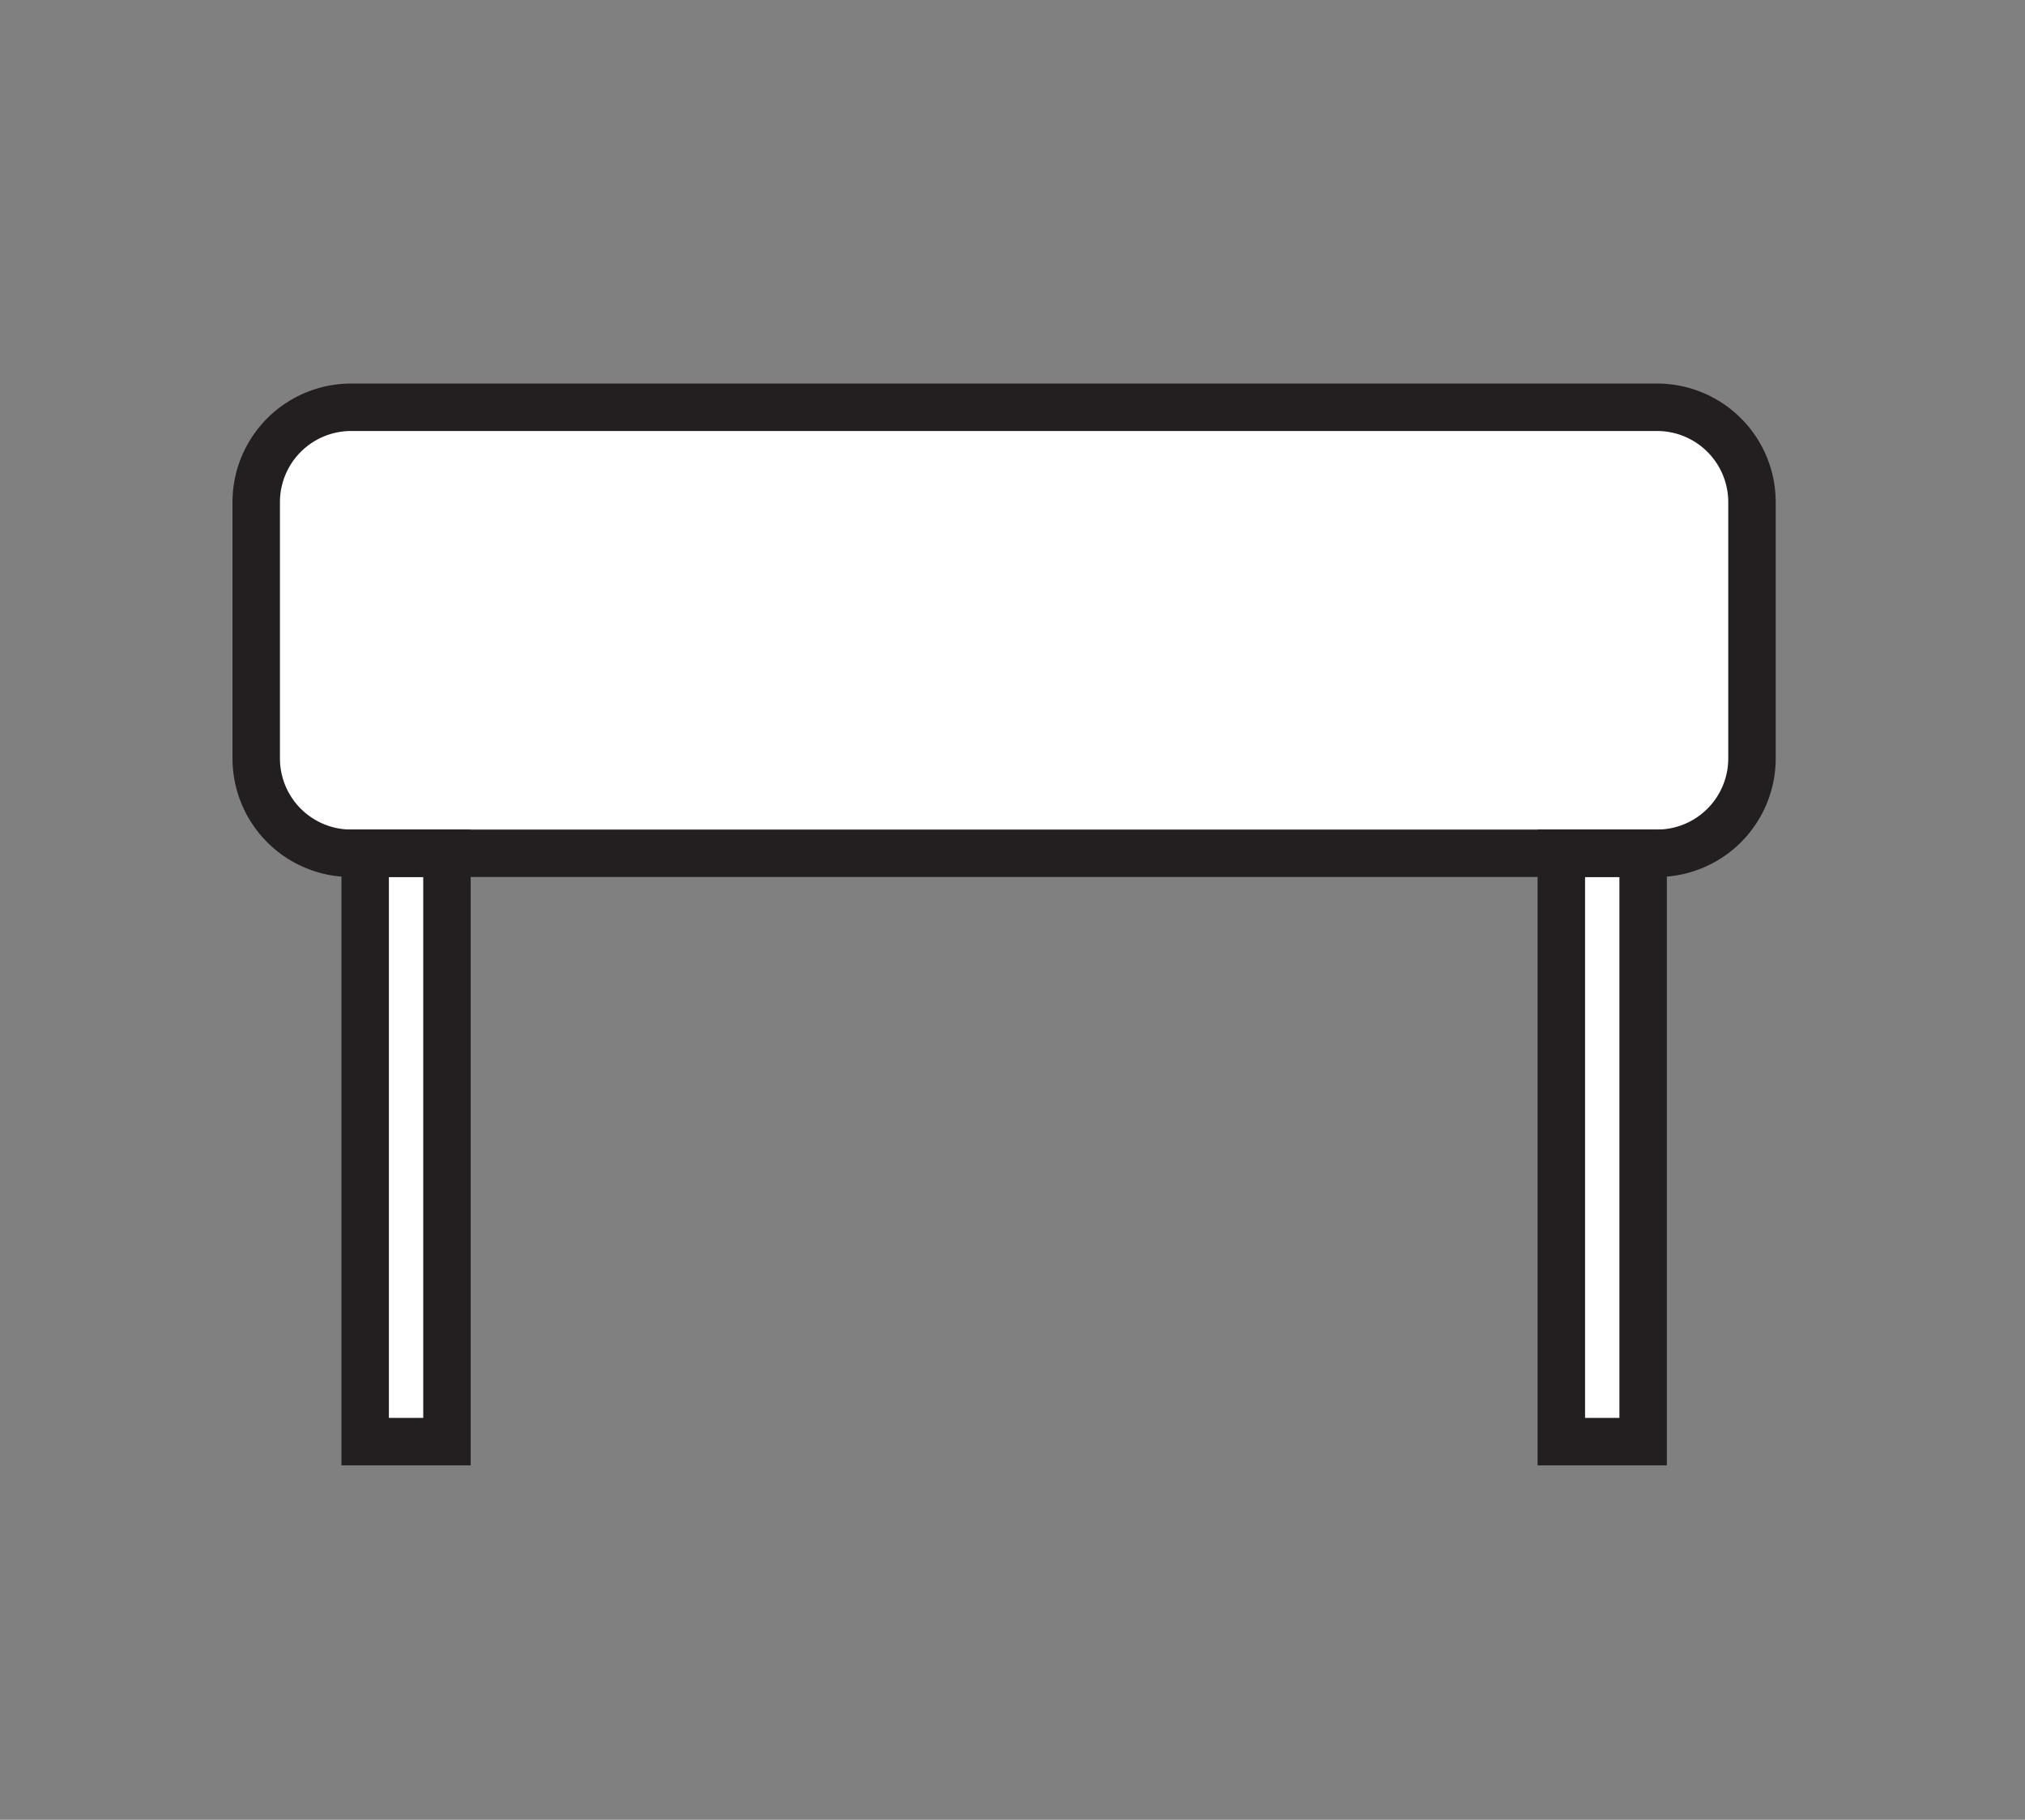
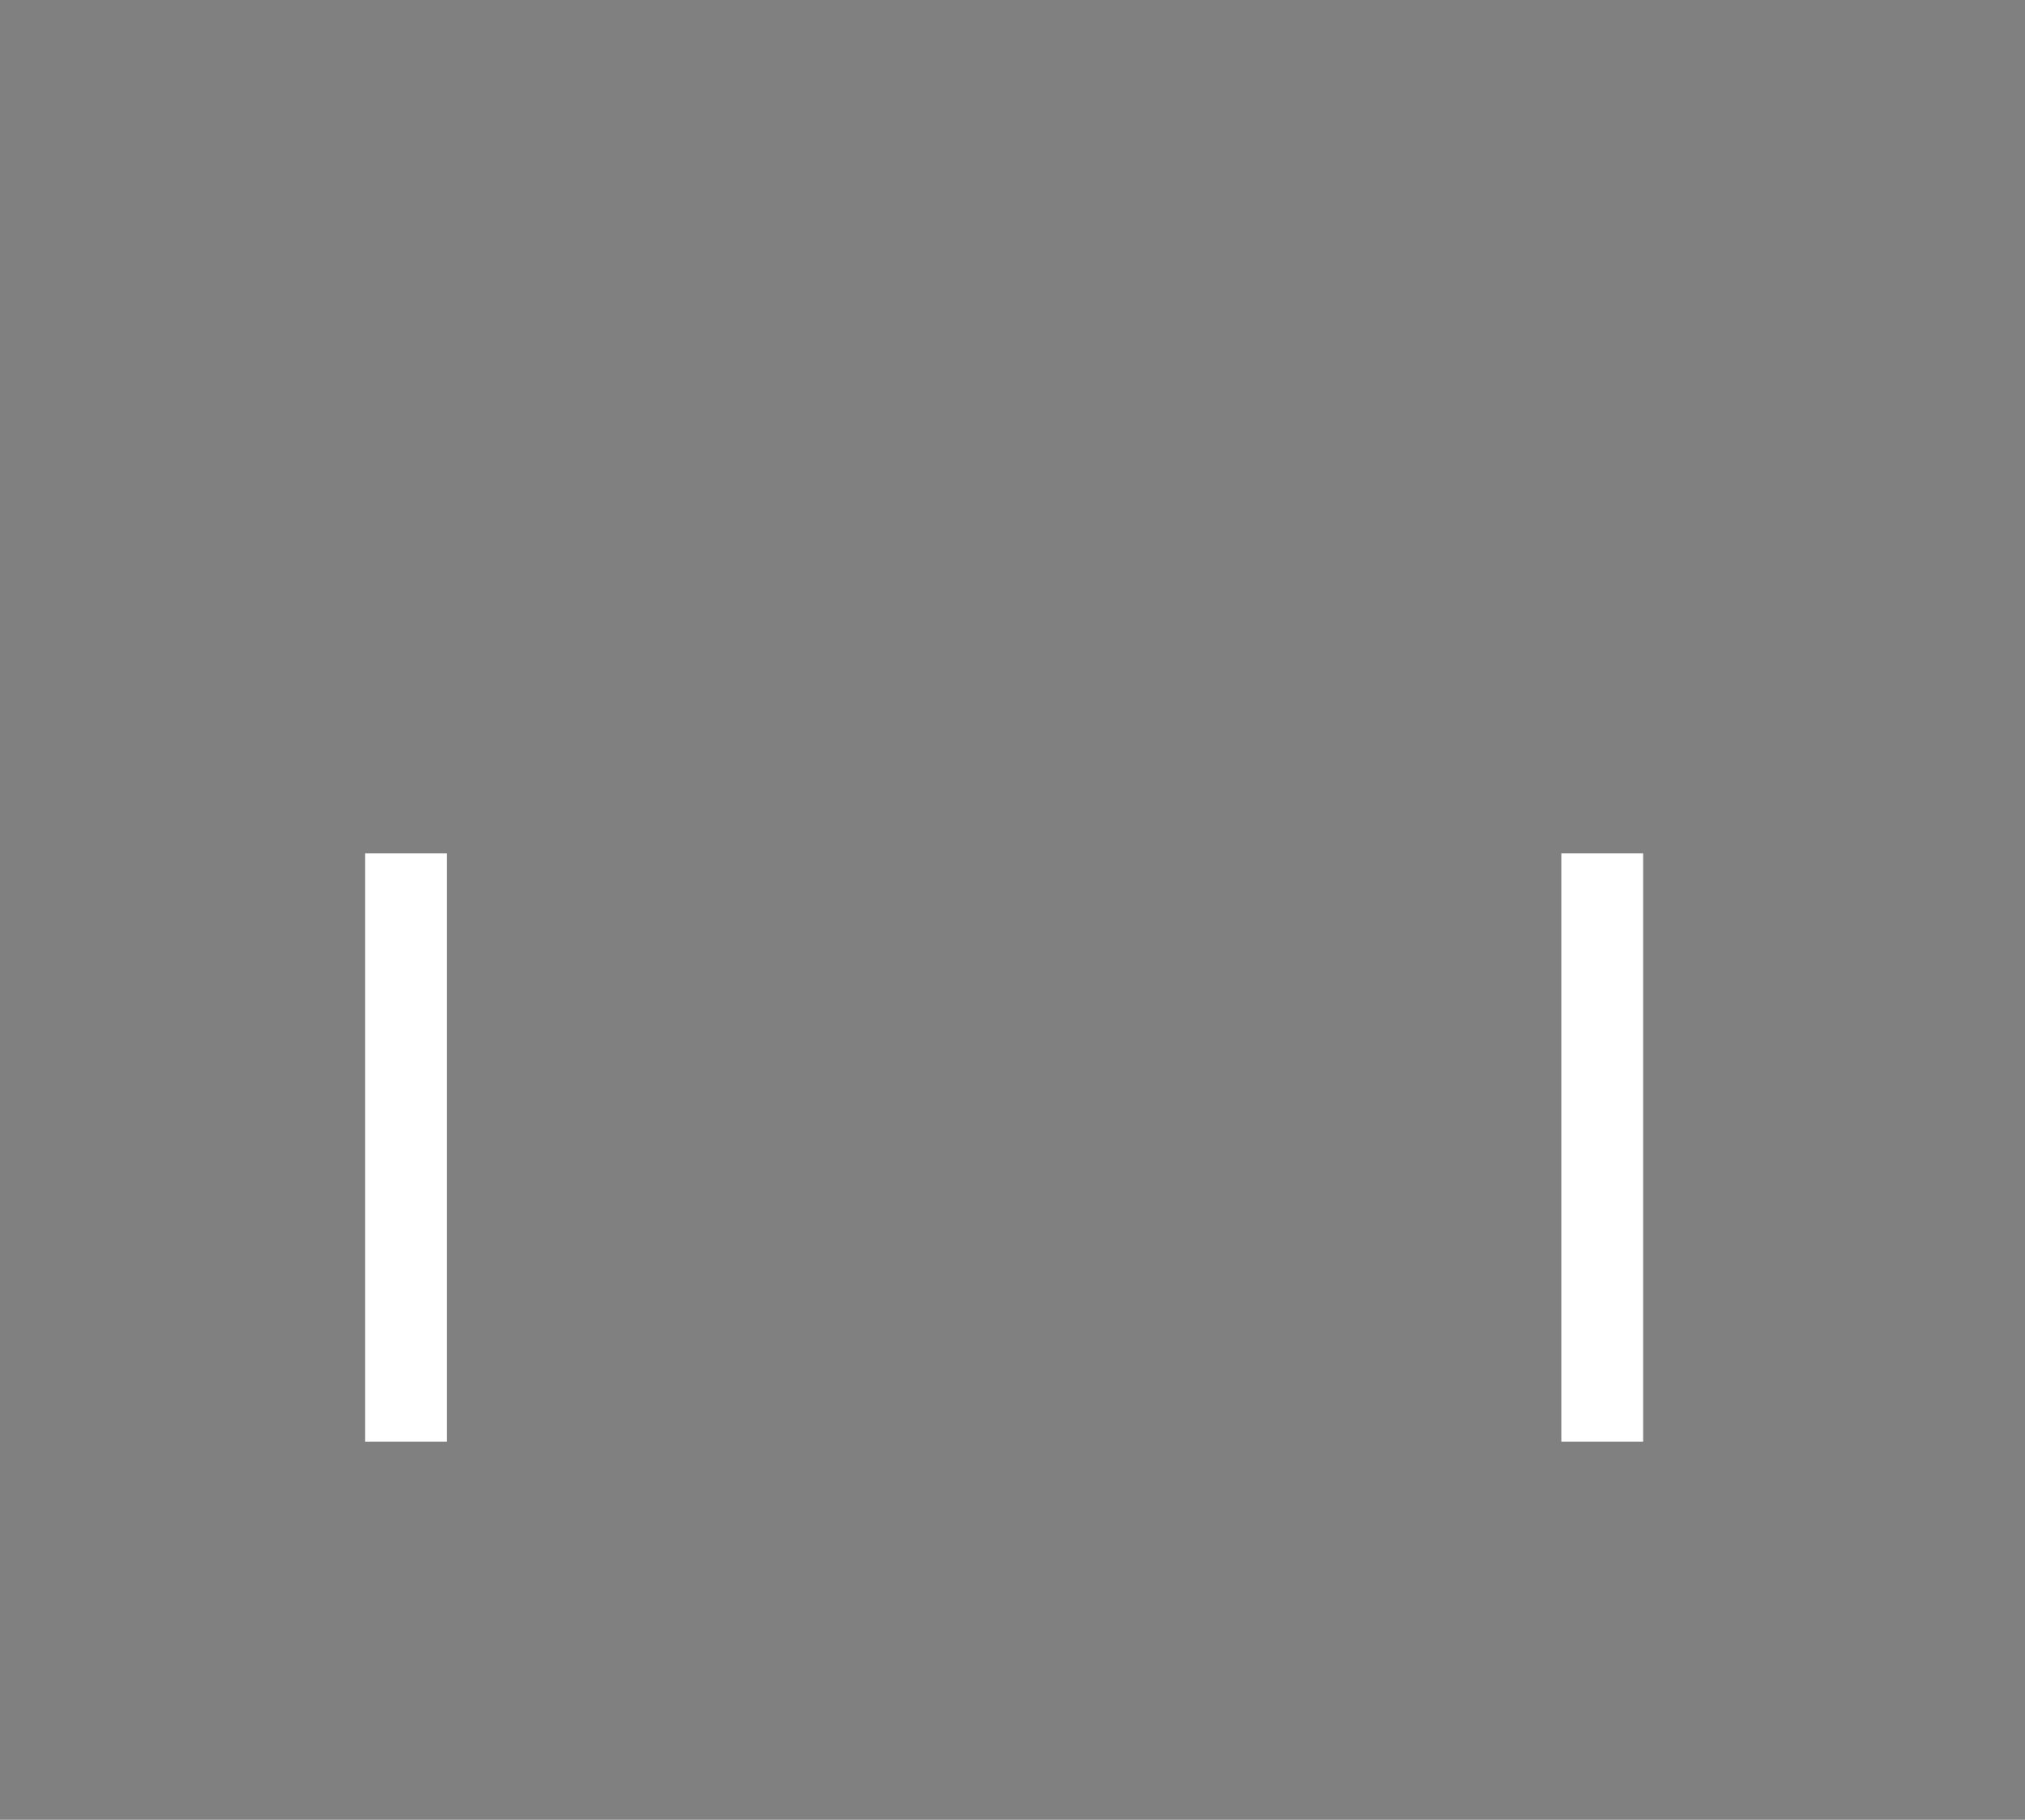
<svg xmlns="http://www.w3.org/2000/svg" viewBox="0 0 213.39 191.77">
  <rect x="0" y="0" width="213.39" height="191.77" fill="#808080" stroke="none" />
  <defs>
    <style>
            .cls-1{fill:#fff}.cls-2{fill:none;stroke:#231f20;stroke-miterlimit:10;stroke-width:5px}
        </style>
  </defs>
  <title>
        TheBigCity
    </title>
  <g id="Fills">
-     <path class="cls-1" d="M174.62 42.92H37a10 10 0 0 0-10 10v27a10 10 0 0 0 10 10h137.62a10 10 0 0 0 10-10v-27a10 10 0 0 0-10-10z" />
    <path class="cls-1" d="M38.48 89.92h8.62v62h-8.62z" />
    <path class="cls-1" d="M164.53 89.92h8.62v62h-8.62z" />
  </g>
  <g id="Outlines">
-     <path class="cls-2" d="M174.62 42.92H37a10 10 0 0 0-10 10v27a10 10 0 0 0 10 10h137.62a10 10 0 0 0 10-10v-27a10 10 0 0 0-10-10z" />
-     <path class="cls-2" d="M38.48 89.92h8.62v62h-8.62z" />
-     <path class="cls-2" d="M164.53 89.92h8.62v62h-8.62z" />
-   </g>
+     </g>
</svg>